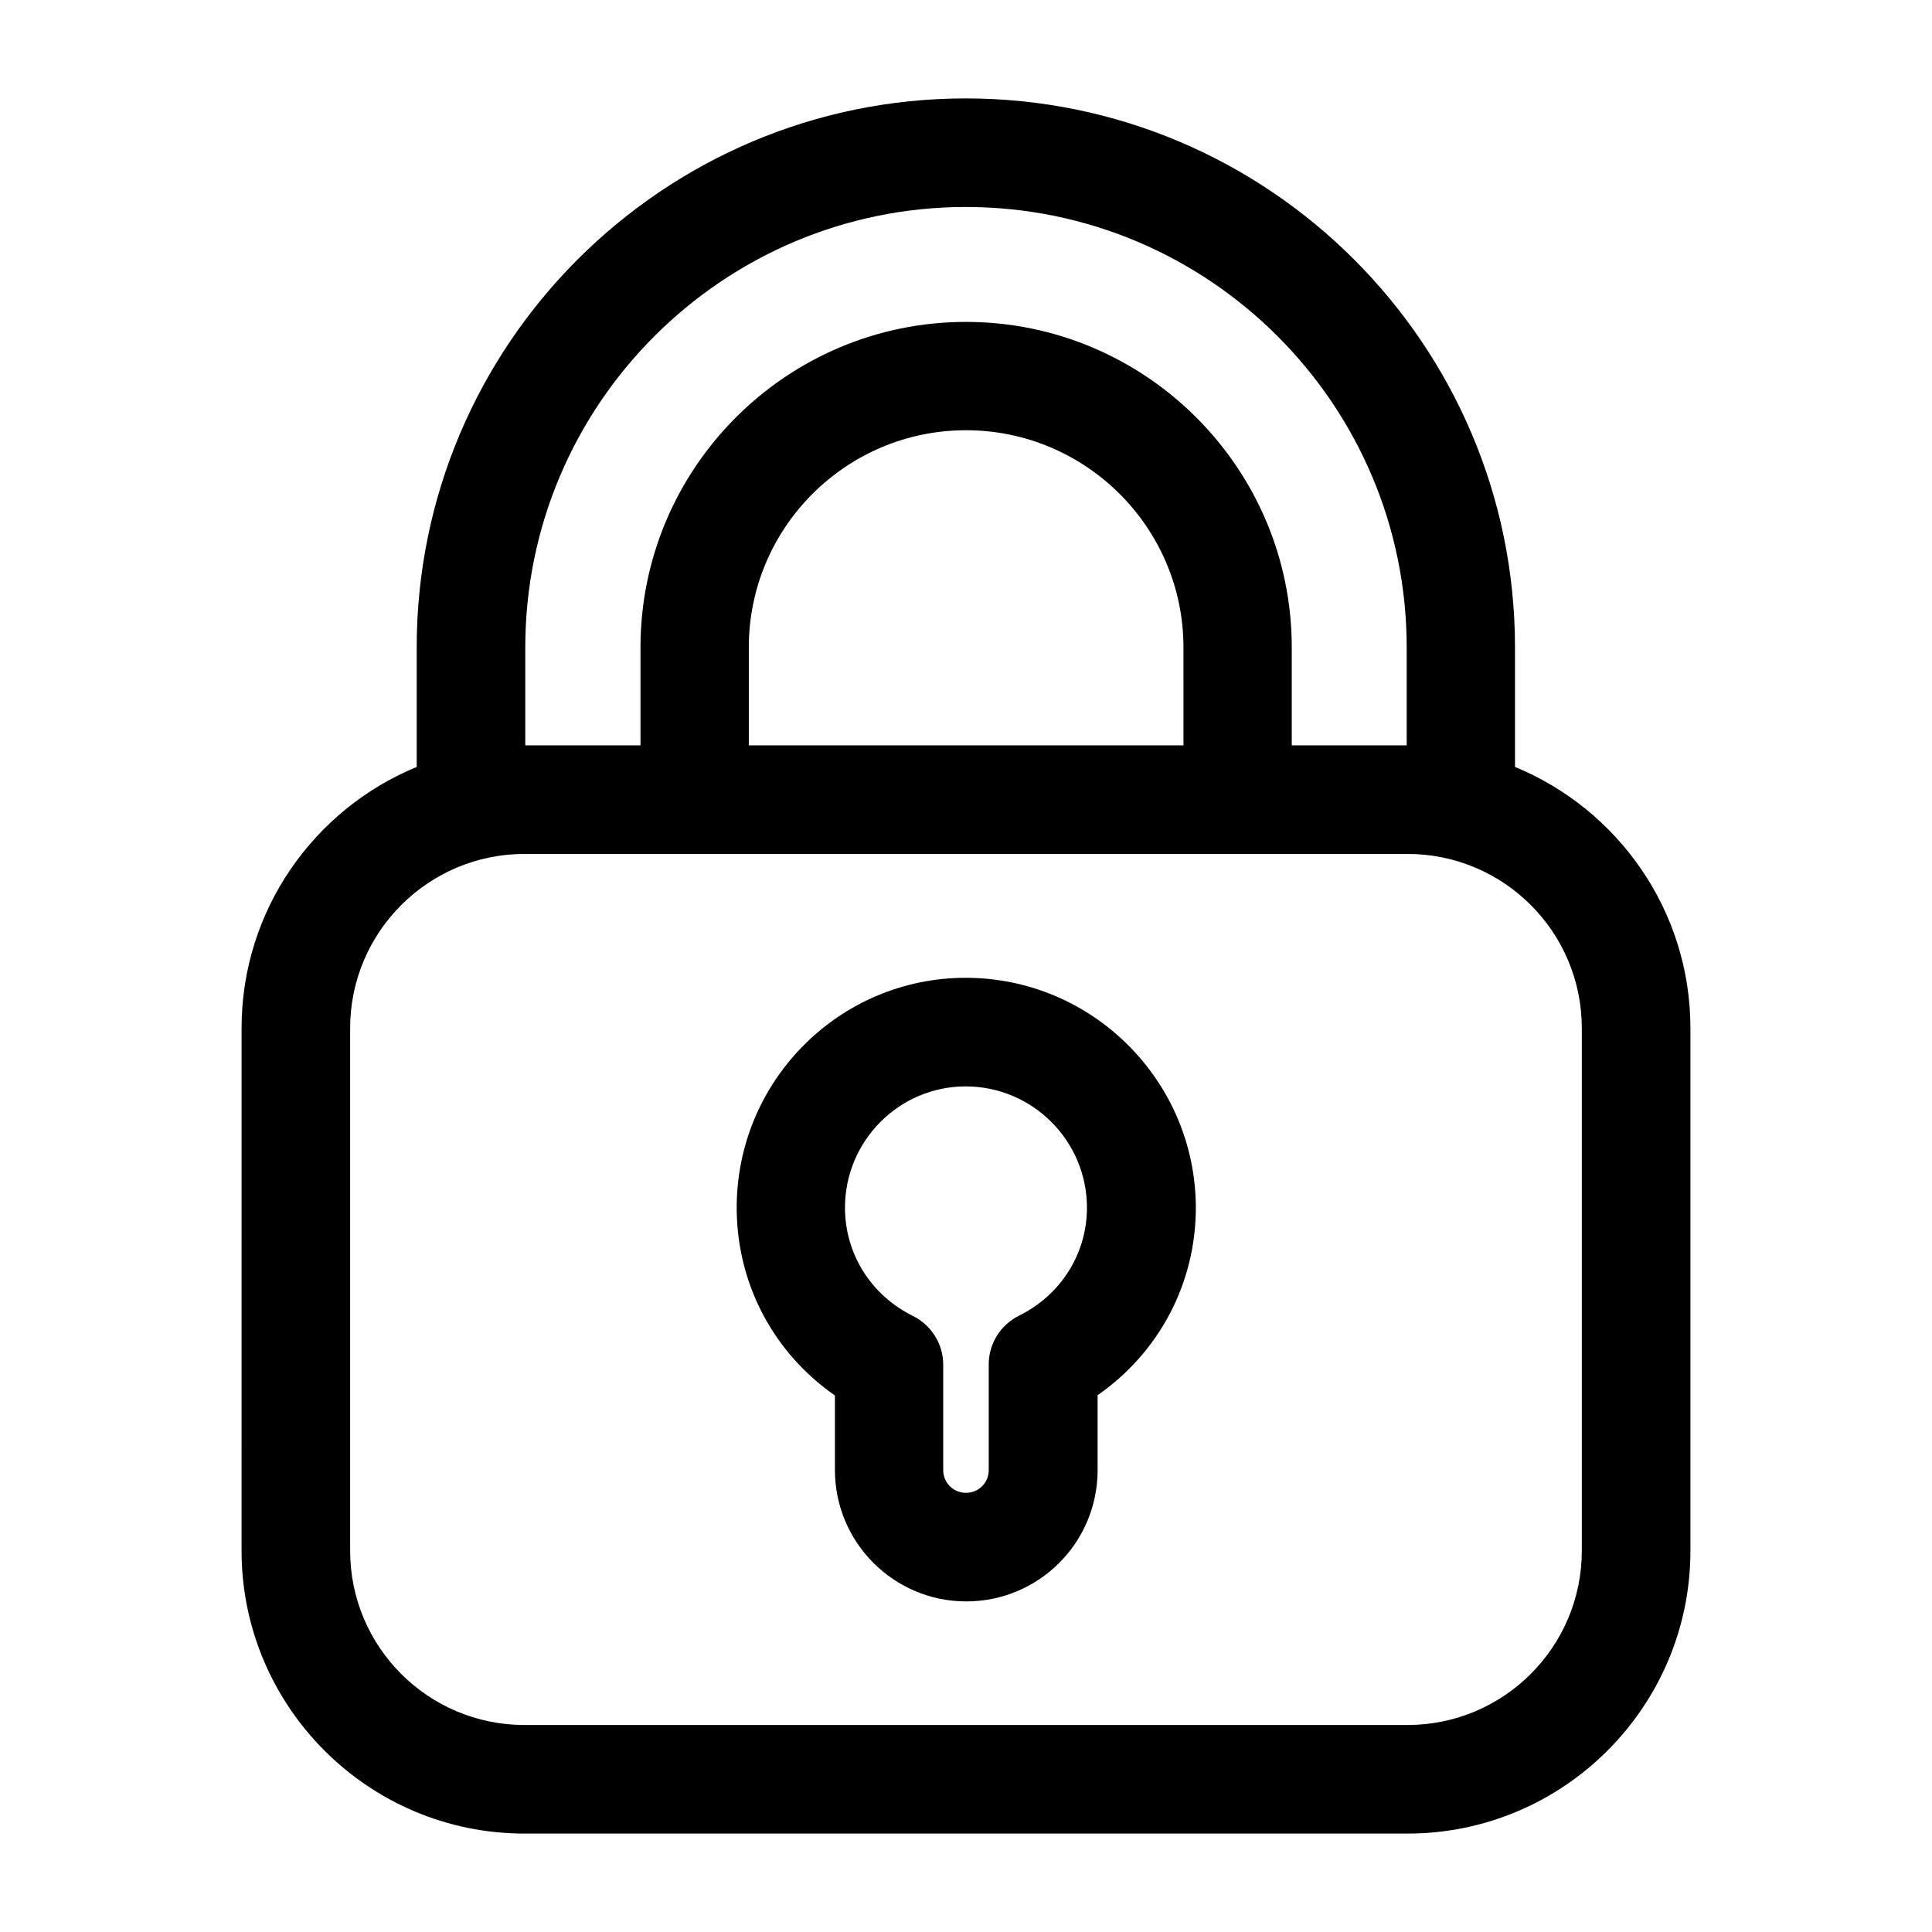
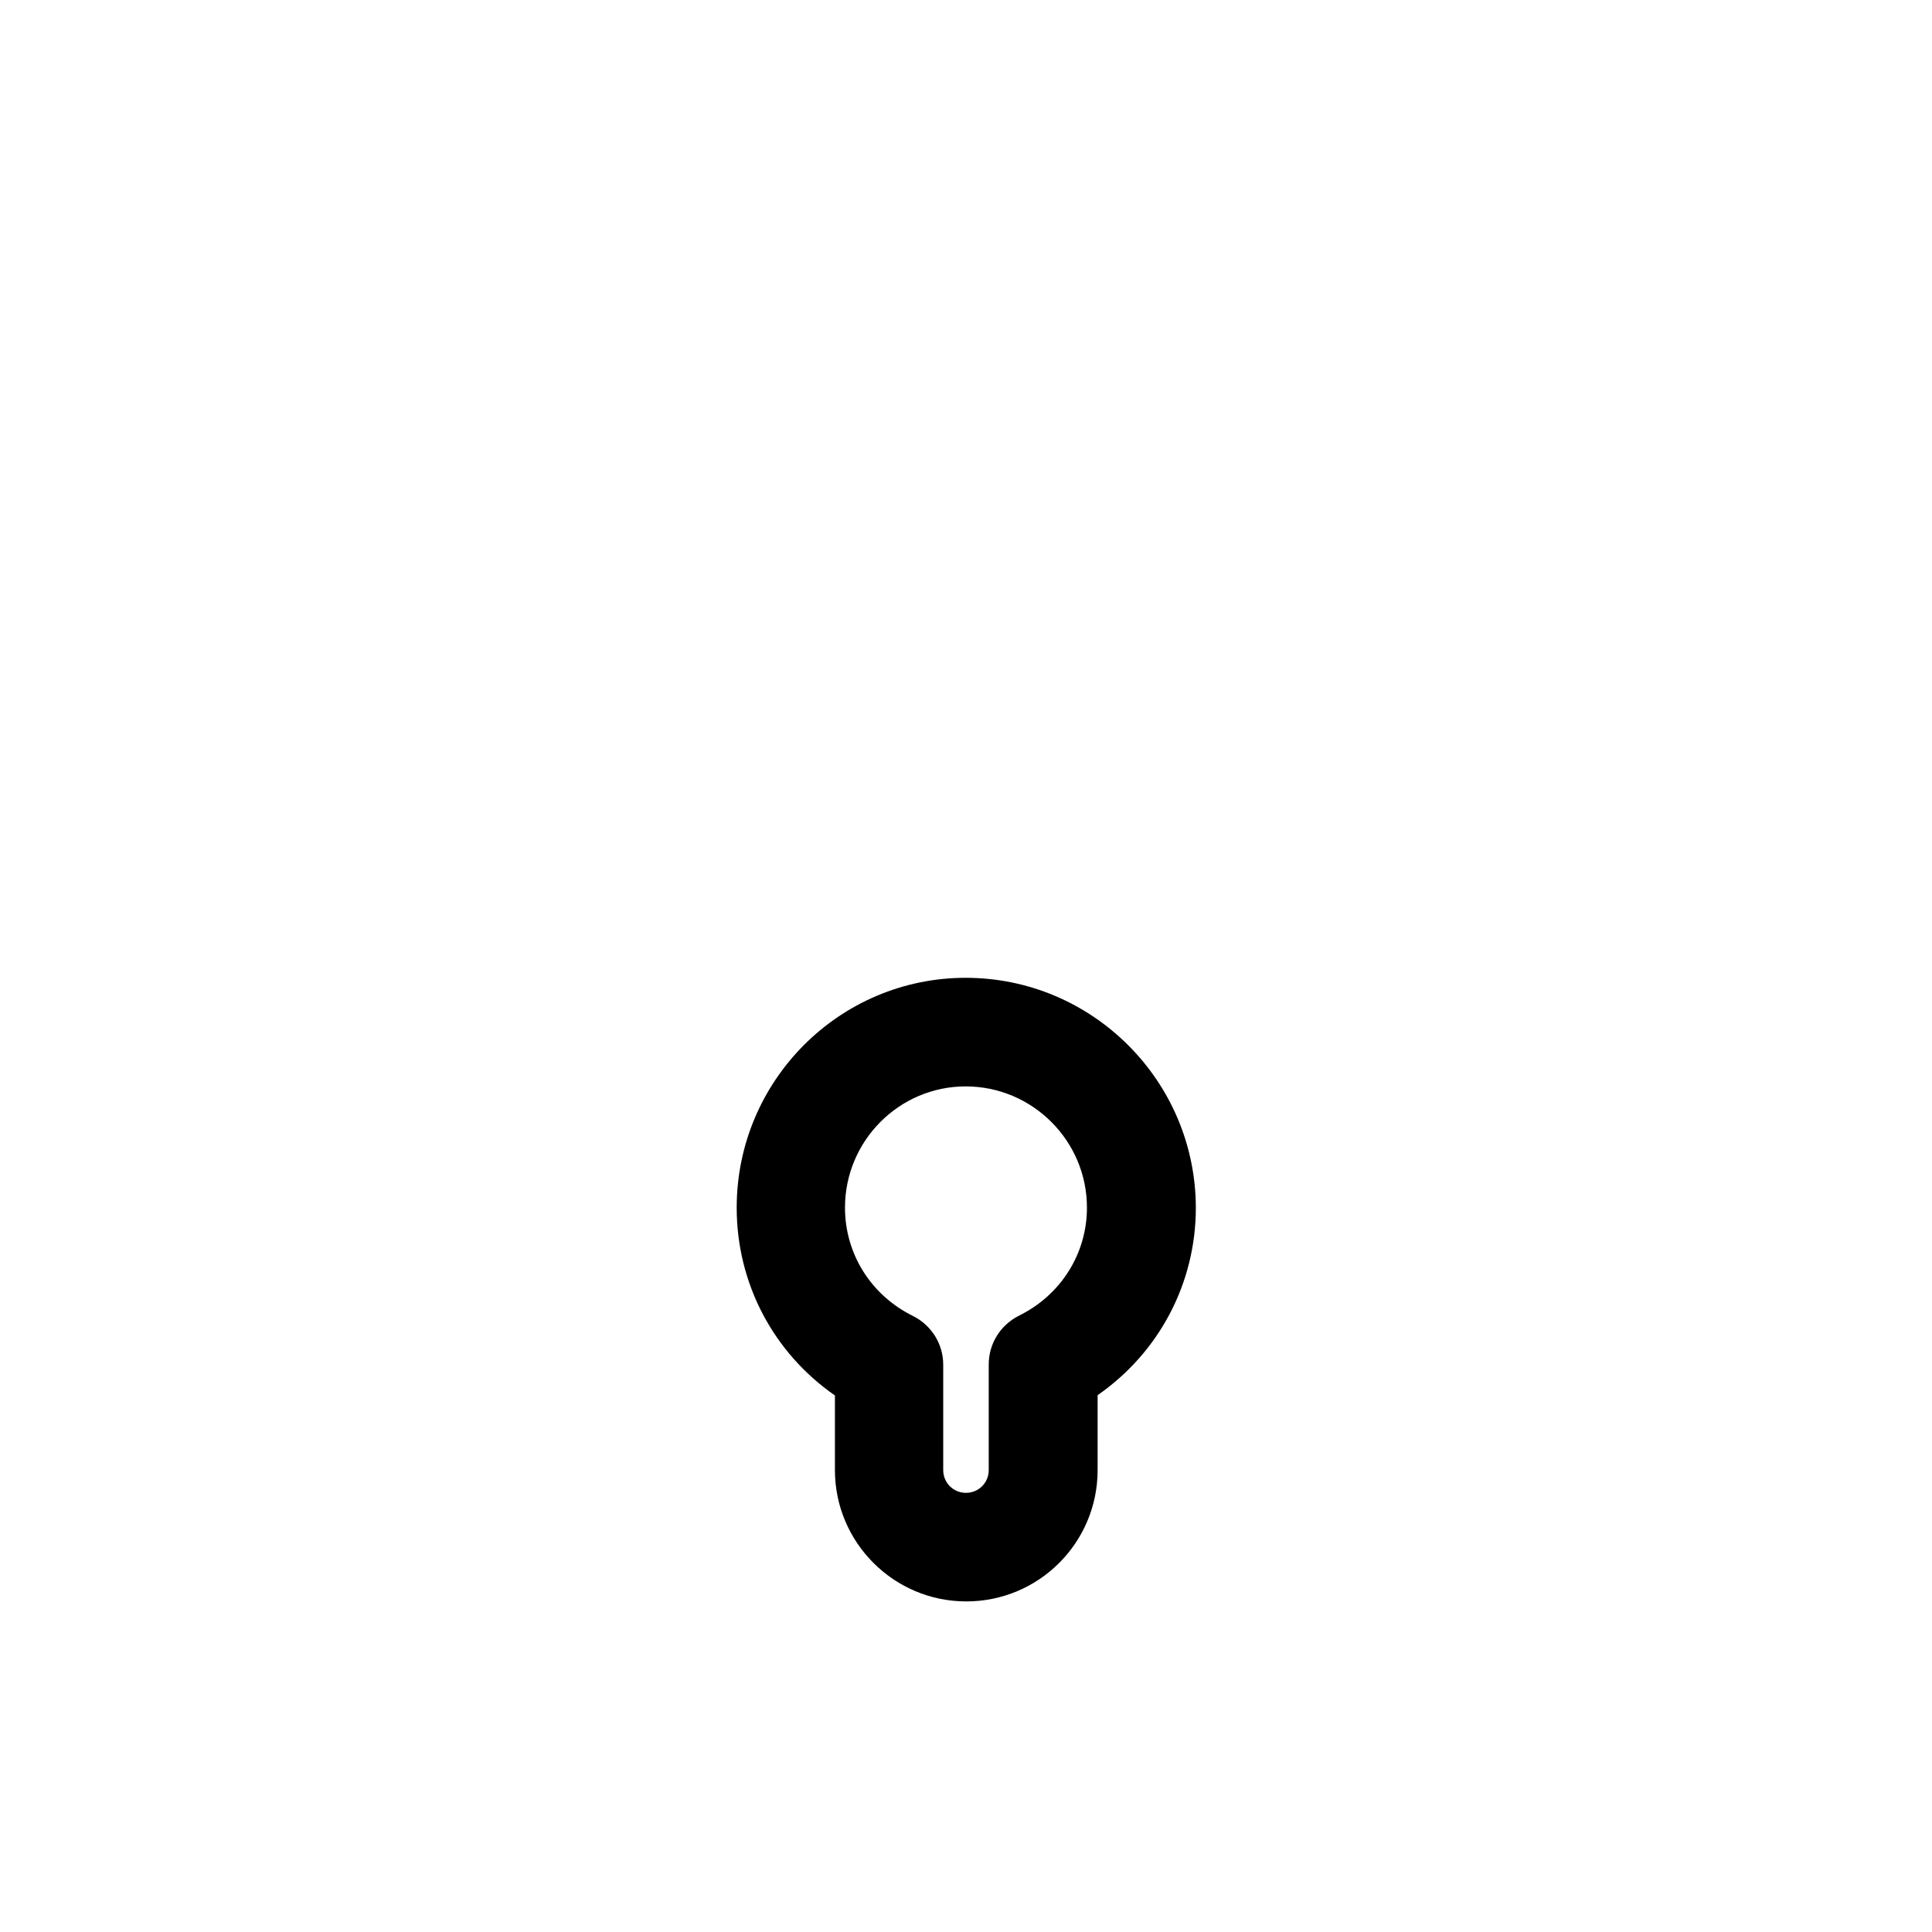
<svg xmlns="http://www.w3.org/2000/svg" fill="#000000" width="800px" height="800px" version="1.1" viewBox="144 144 512 512">
  <g>
-     <path d="m545.49 347.25v-31.68c0-80.227-65.266-145.49-145.57-145.49-80.227 0-145.49 65.266-145.49 145.49v31.68c-27.25 11.223-46.41 38.016-46.41 69.234l-0.004 138.47c0 41.297 33.586 74.961 74.961 74.961h234.04c41.297 0 74.961-33.586 74.961-74.961v-138.47c0-31.223-19.238-58.016-46.488-69.238zm-87.859-5.723h-115.19v-25.953c0-31.754 25.801-57.555 57.555-57.555s57.633 25.801 57.633 57.555zm-57.633-142.67c64.426 0 116.79 52.367 116.79 116.71v25.953h-30.457v-25.953c0-47.555-38.777-86.258-86.336-86.258-47.555 0-86.258 38.703-86.258 86.258v25.953l-30.535 0.004v-25.953c0-64.352 52.363-116.72 116.79-116.72zm163.2 356.1c0 25.496-20.688 46.184-46.184 46.184h-234.04c-25.496 0-46.184-20.688-46.184-46.184v-138.47c0-25.496 20.762-46.184 46.184-46.184h234.04c25.496 0 46.184 20.688 46.184 46.184z" />
    <path d="m399.92 403.13c-33.512 0-60.688 27.328-60.688 60.914 0 20.152 9.77 38.473 26.031 49.77v19.77c0 19.16 15.574 34.809 34.809 34.809 19.238 0 34.809-15.574 34.809-34.809v-19.848c16.258-11.297 26.031-29.617 26.031-49.695-0.078-33.582-27.406-60.91-60.992-60.91zm14.121 89.539c-4.887 2.441-8.016 7.406-8.016 12.902v28.016c0 3.359-2.672 6.031-6.031 6.031s-6.031-2.672-6.031-6.031v-27.938c0-5.496-3.129-10.457-8.016-12.902-11.145-5.496-18.016-16.488-18.016-28.703 0-17.711 14.352-32.137 31.984-32.137 17.711 0 32.137 14.426 32.137 32.137 0.004 12.137-6.867 23.129-18.012 28.625z" />
  </g>
</svg>